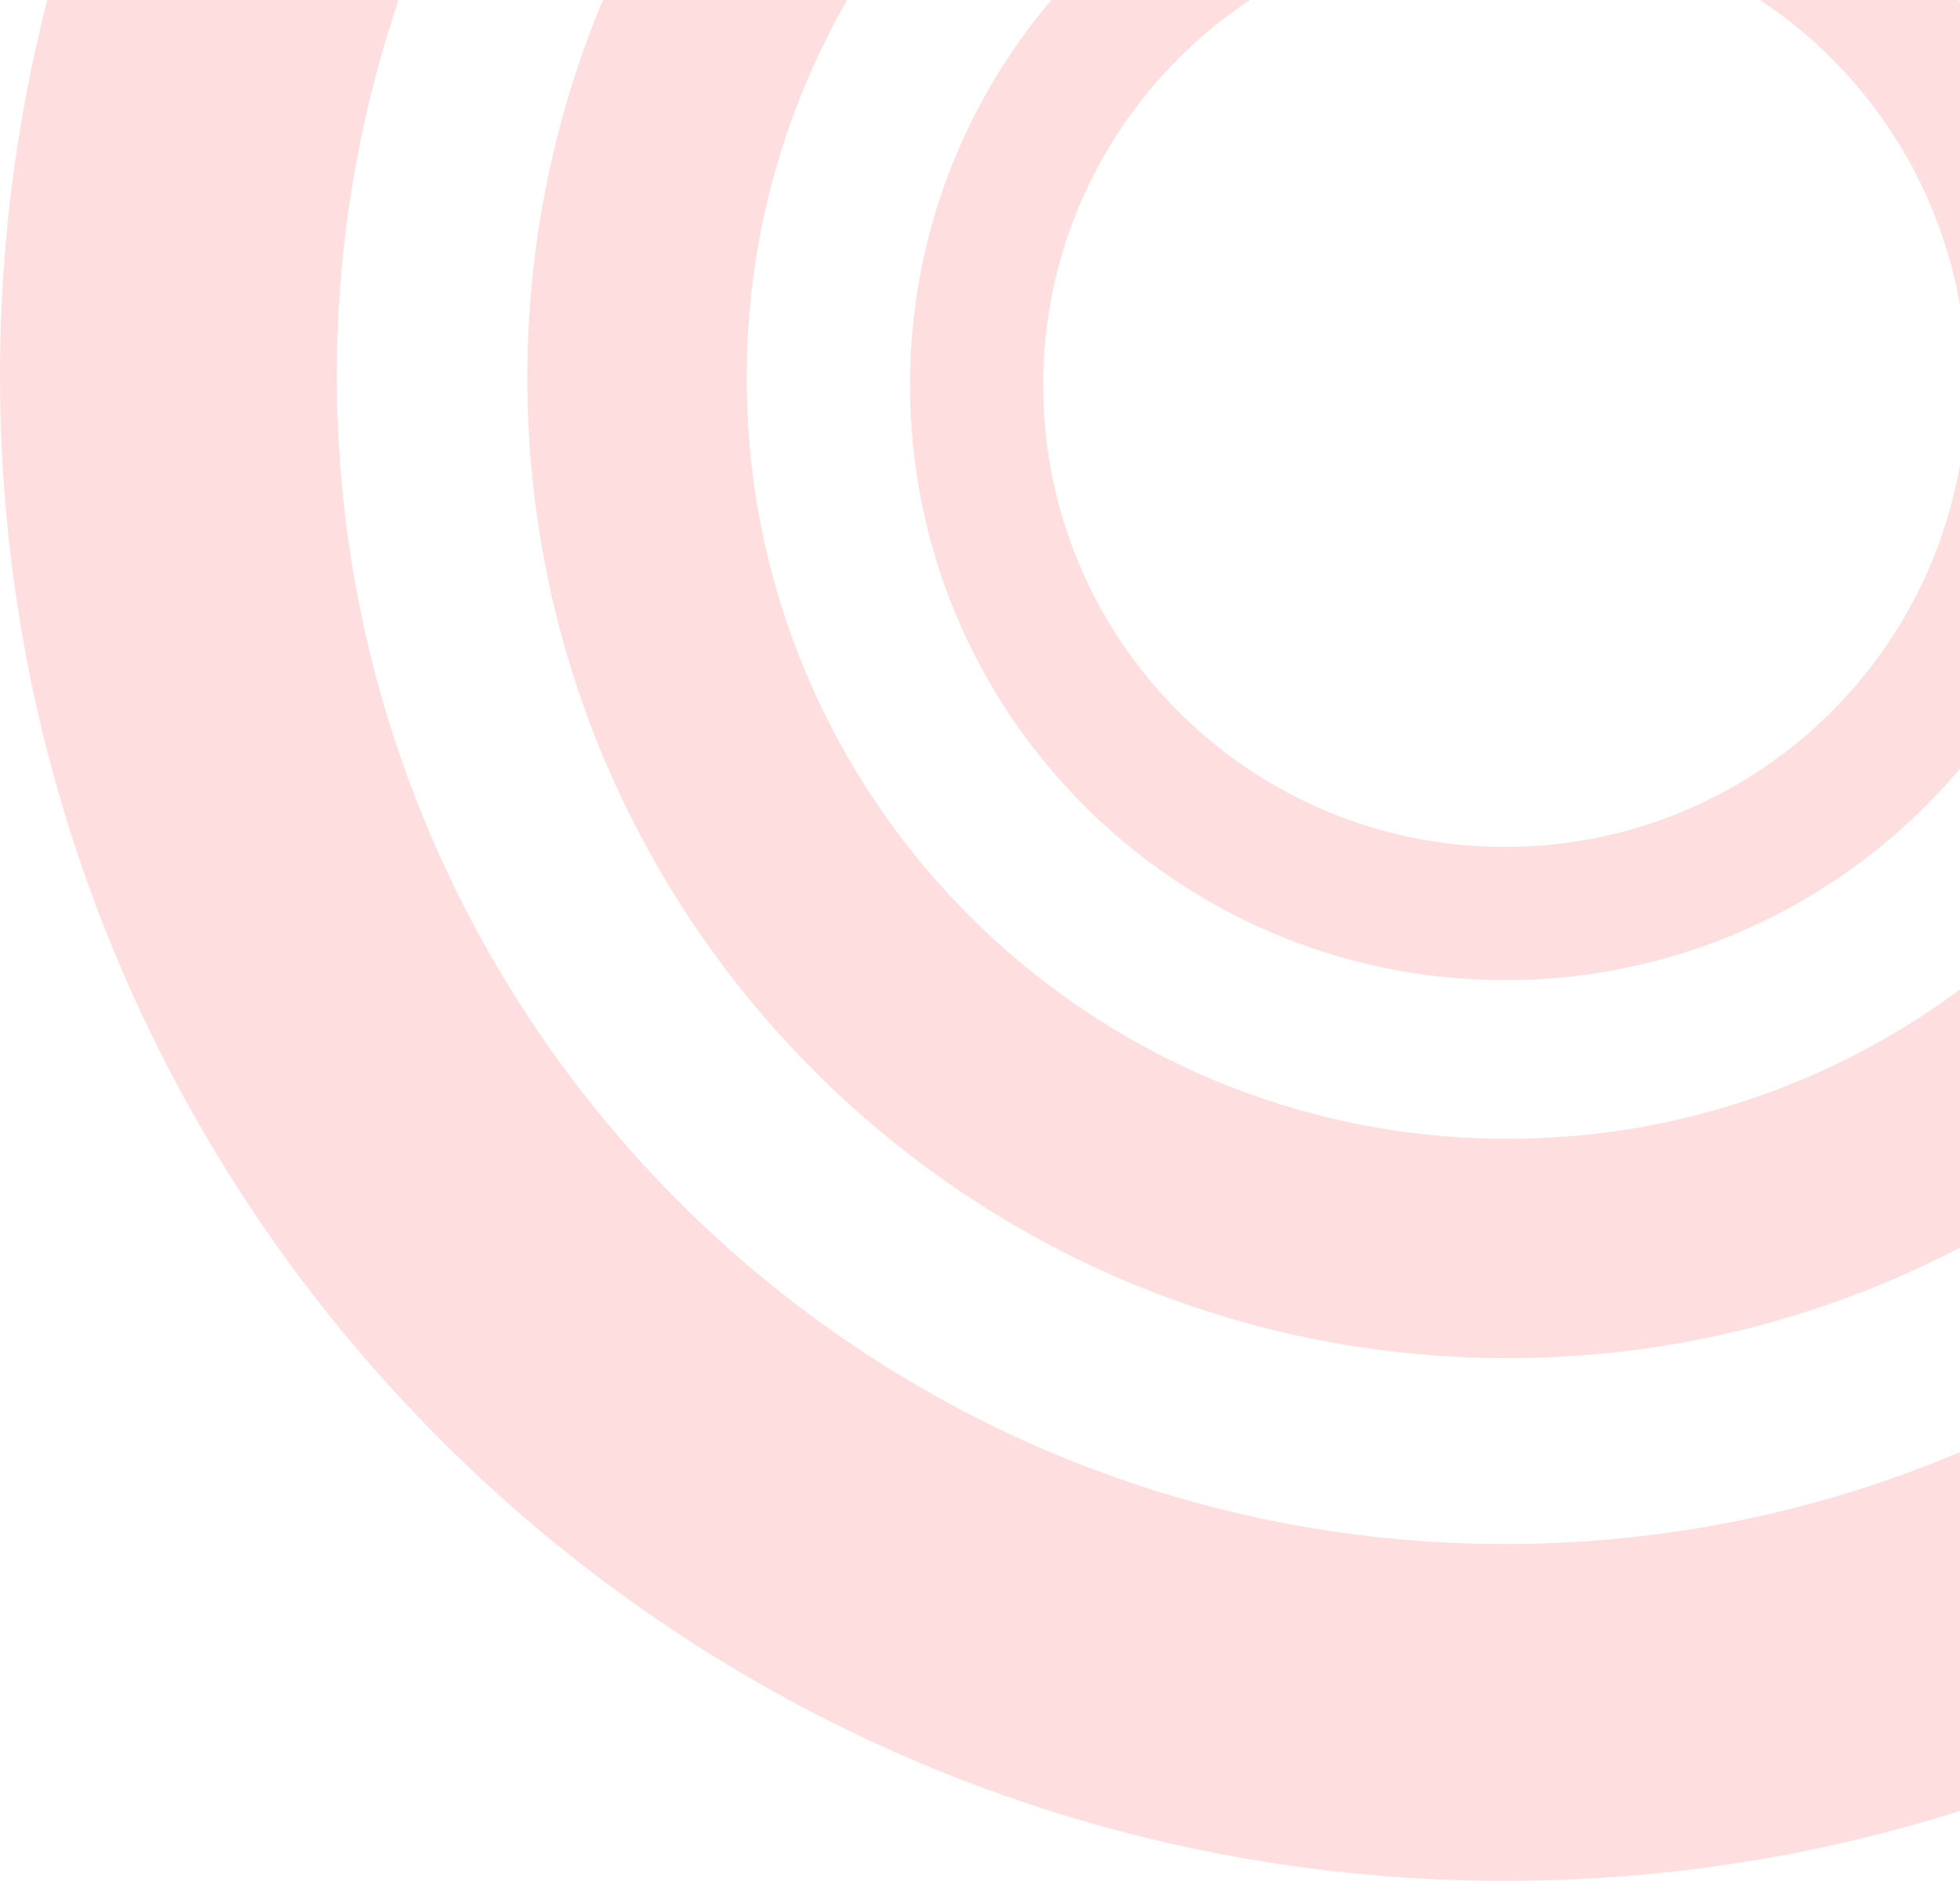
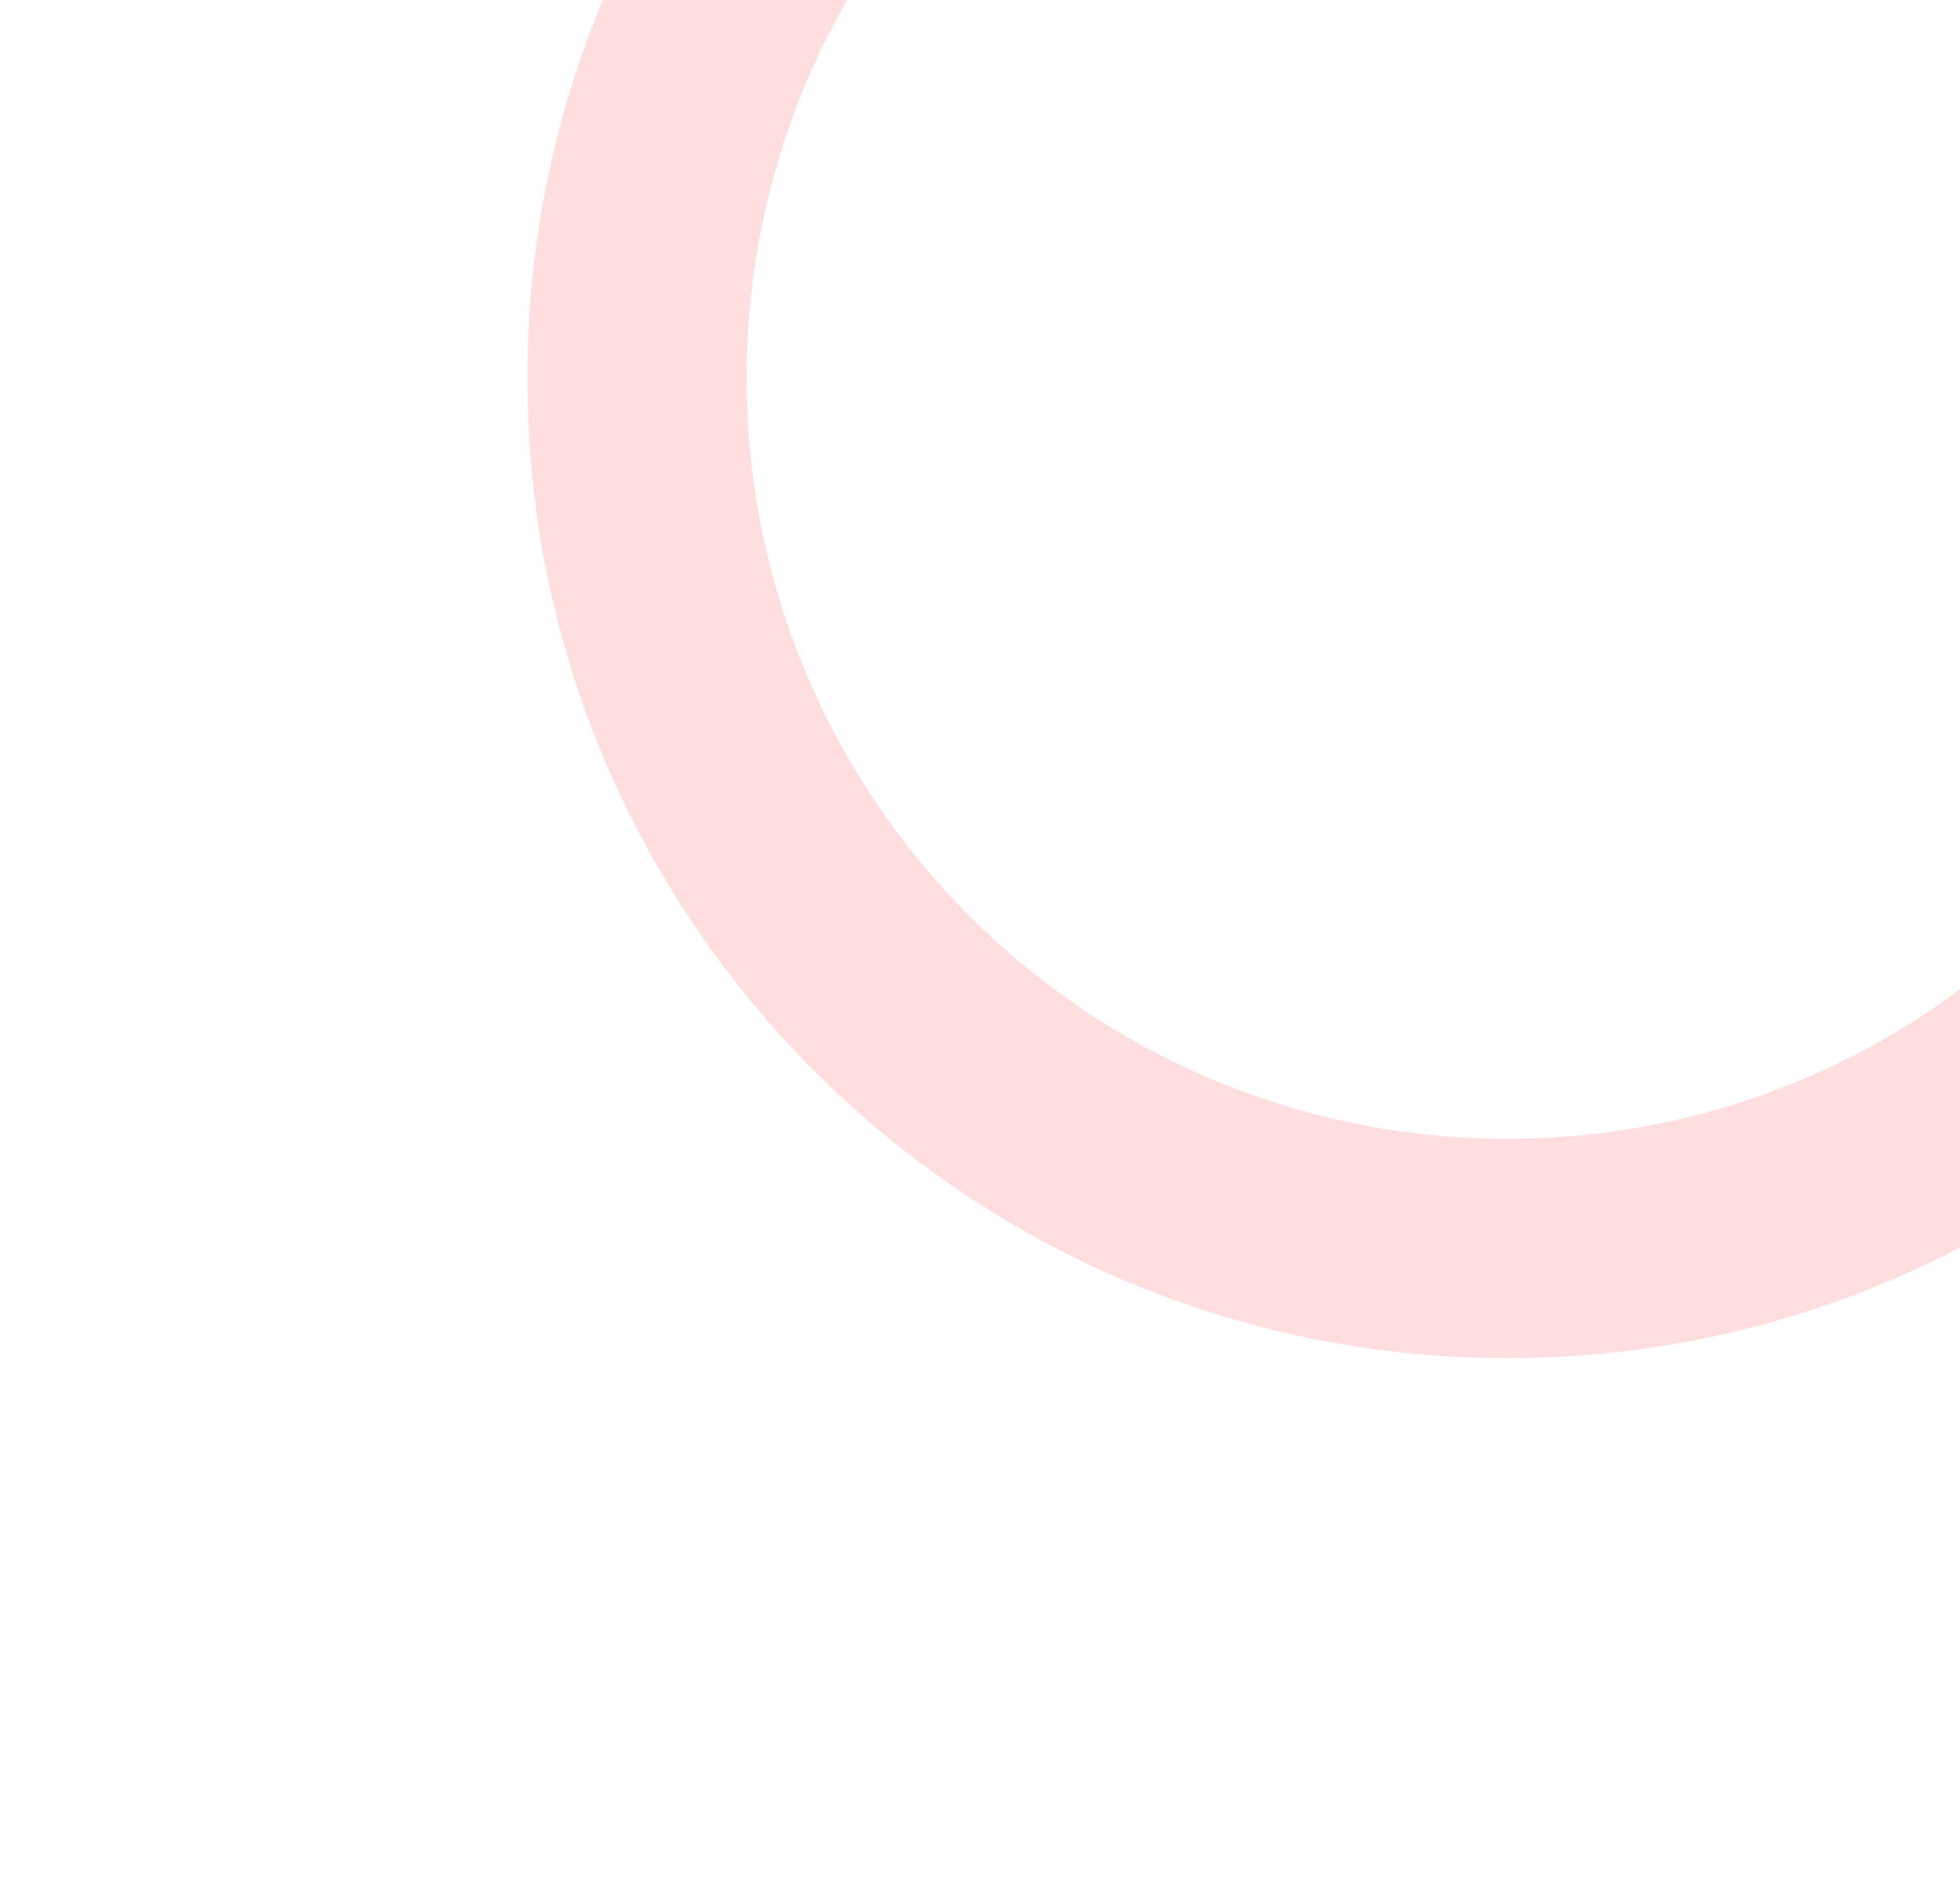
<svg xmlns="http://www.w3.org/2000/svg" width="420" height="403" viewBox="0 0 420 403" fill="none">
  <g clip-path="url(#clip0_1409_187)">
-     <path fill-rule="evenodd" clip-rule="evenodd" d="M322.5 403C500.612 403 645 258.612 645 80.5C645 -97.612 500.612 -242 322.5 -242C144.388 -242 0 -97.612 0 80.5C0 258.612 144.388 403 322.5 403ZM322.501 330.822C460.75 330.822 572.823 218.749 572.823 80.5C572.823 -57.749 460.75 -169.821 322.501 -169.821C184.252 -169.821 72.18 -57.749 72.18 80.5C72.18 218.749 184.252 330.822 322.501 330.822Z" fill="#FFDEE0" />
    <path fill-rule="evenodd" clip-rule="evenodd" d="M323 291C438.98 291 533 196.98 533 81C533 -34.98 438.98 -129 323 -129C207.02 -129 113 -34.98 113 81C113 196.98 207.02 291 323 291ZM323 244C413.022 244 486 171.022 486 81C486 -9.022 413.022 -82 323 -82C232.978 -82 160 -9.022 160 81C160 171.022 232.978 244 323 244Z" fill="#FFDEE0" />
-     <path fill-rule="evenodd" clip-rule="evenodd" d="M322.5 210C392.916 210 450 152.916 450 82.5C450 12.084 392.916 -45 322.5 -45C252.084 -45 195 12.084 195 82.5C195 152.916 252.084 210 322.5 210ZM322.499 181.464C377.156 181.464 421.464 137.156 421.464 82.5C421.464 27.843 377.156 -16.464 322.499 -16.464C267.843 -16.464 223.535 27.843 223.535 82.5C223.535 137.156 267.843 181.464 322.499 181.464Z" fill="#FFDEE0" />
  </g>
  <defs>
    <clipPath id="clip0_1409_187">
      <rect width="645" height="403" fill="white" />
    </clipPath>
  </defs>
</svg>